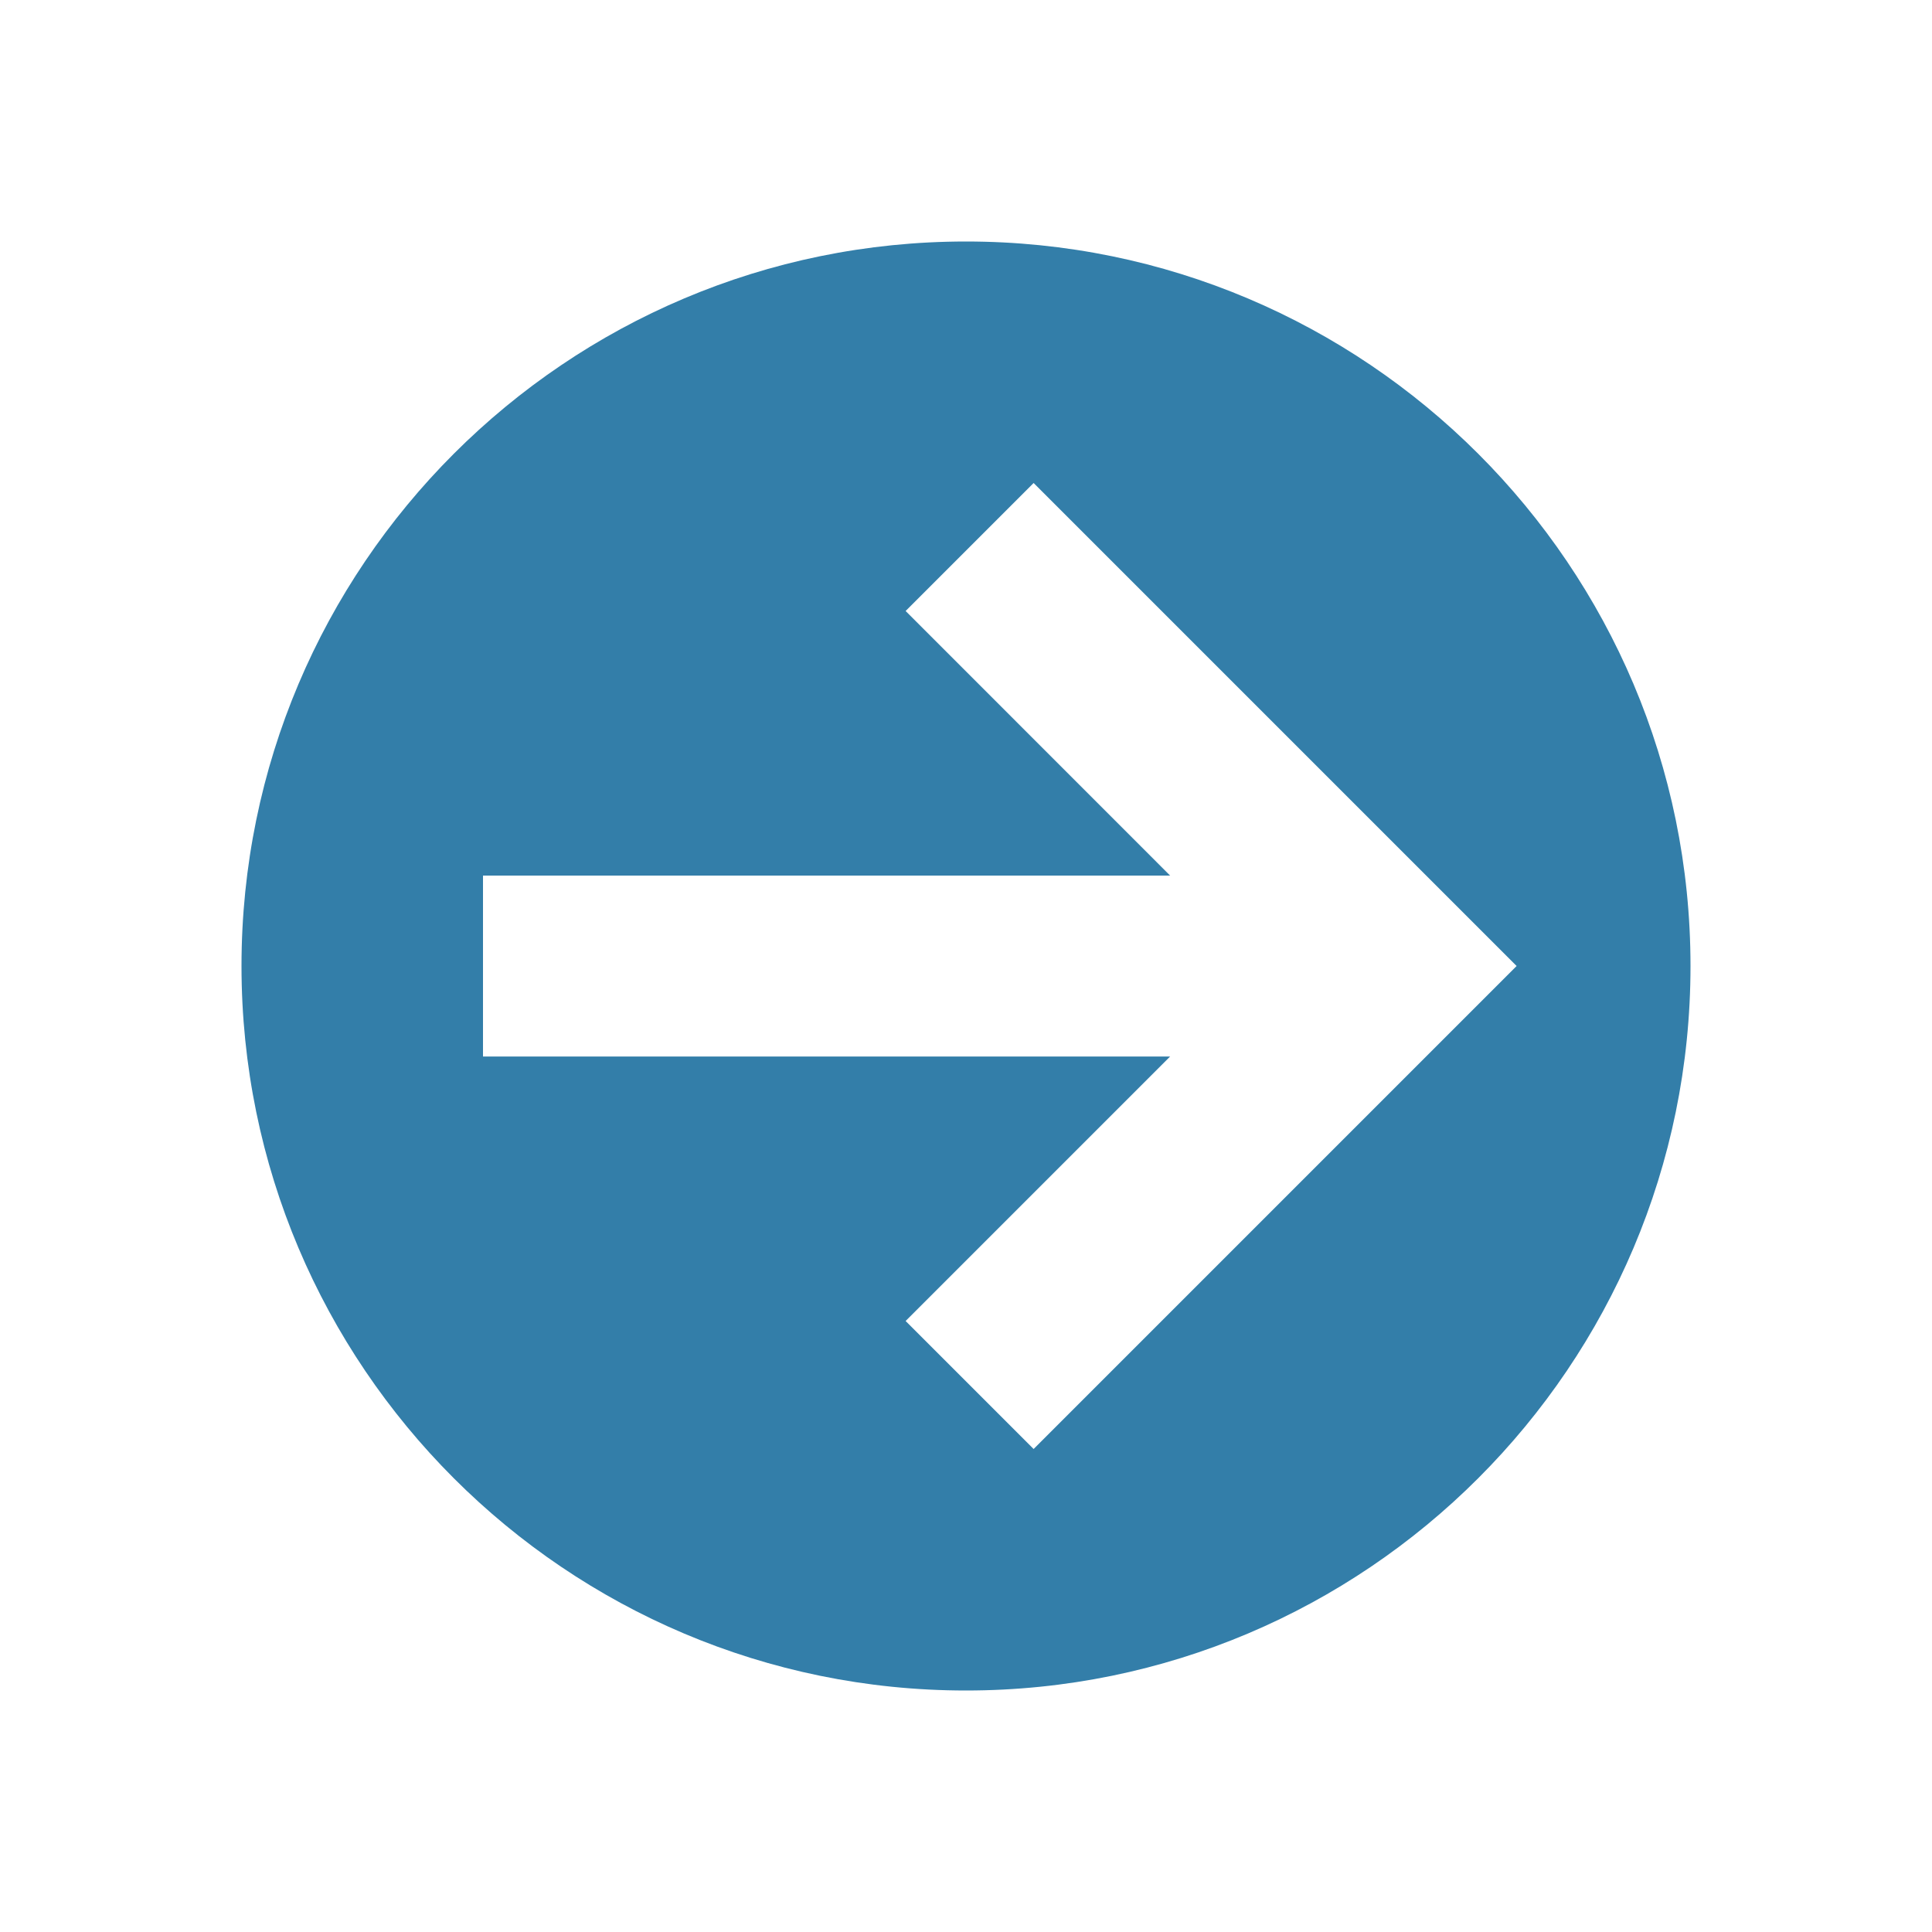
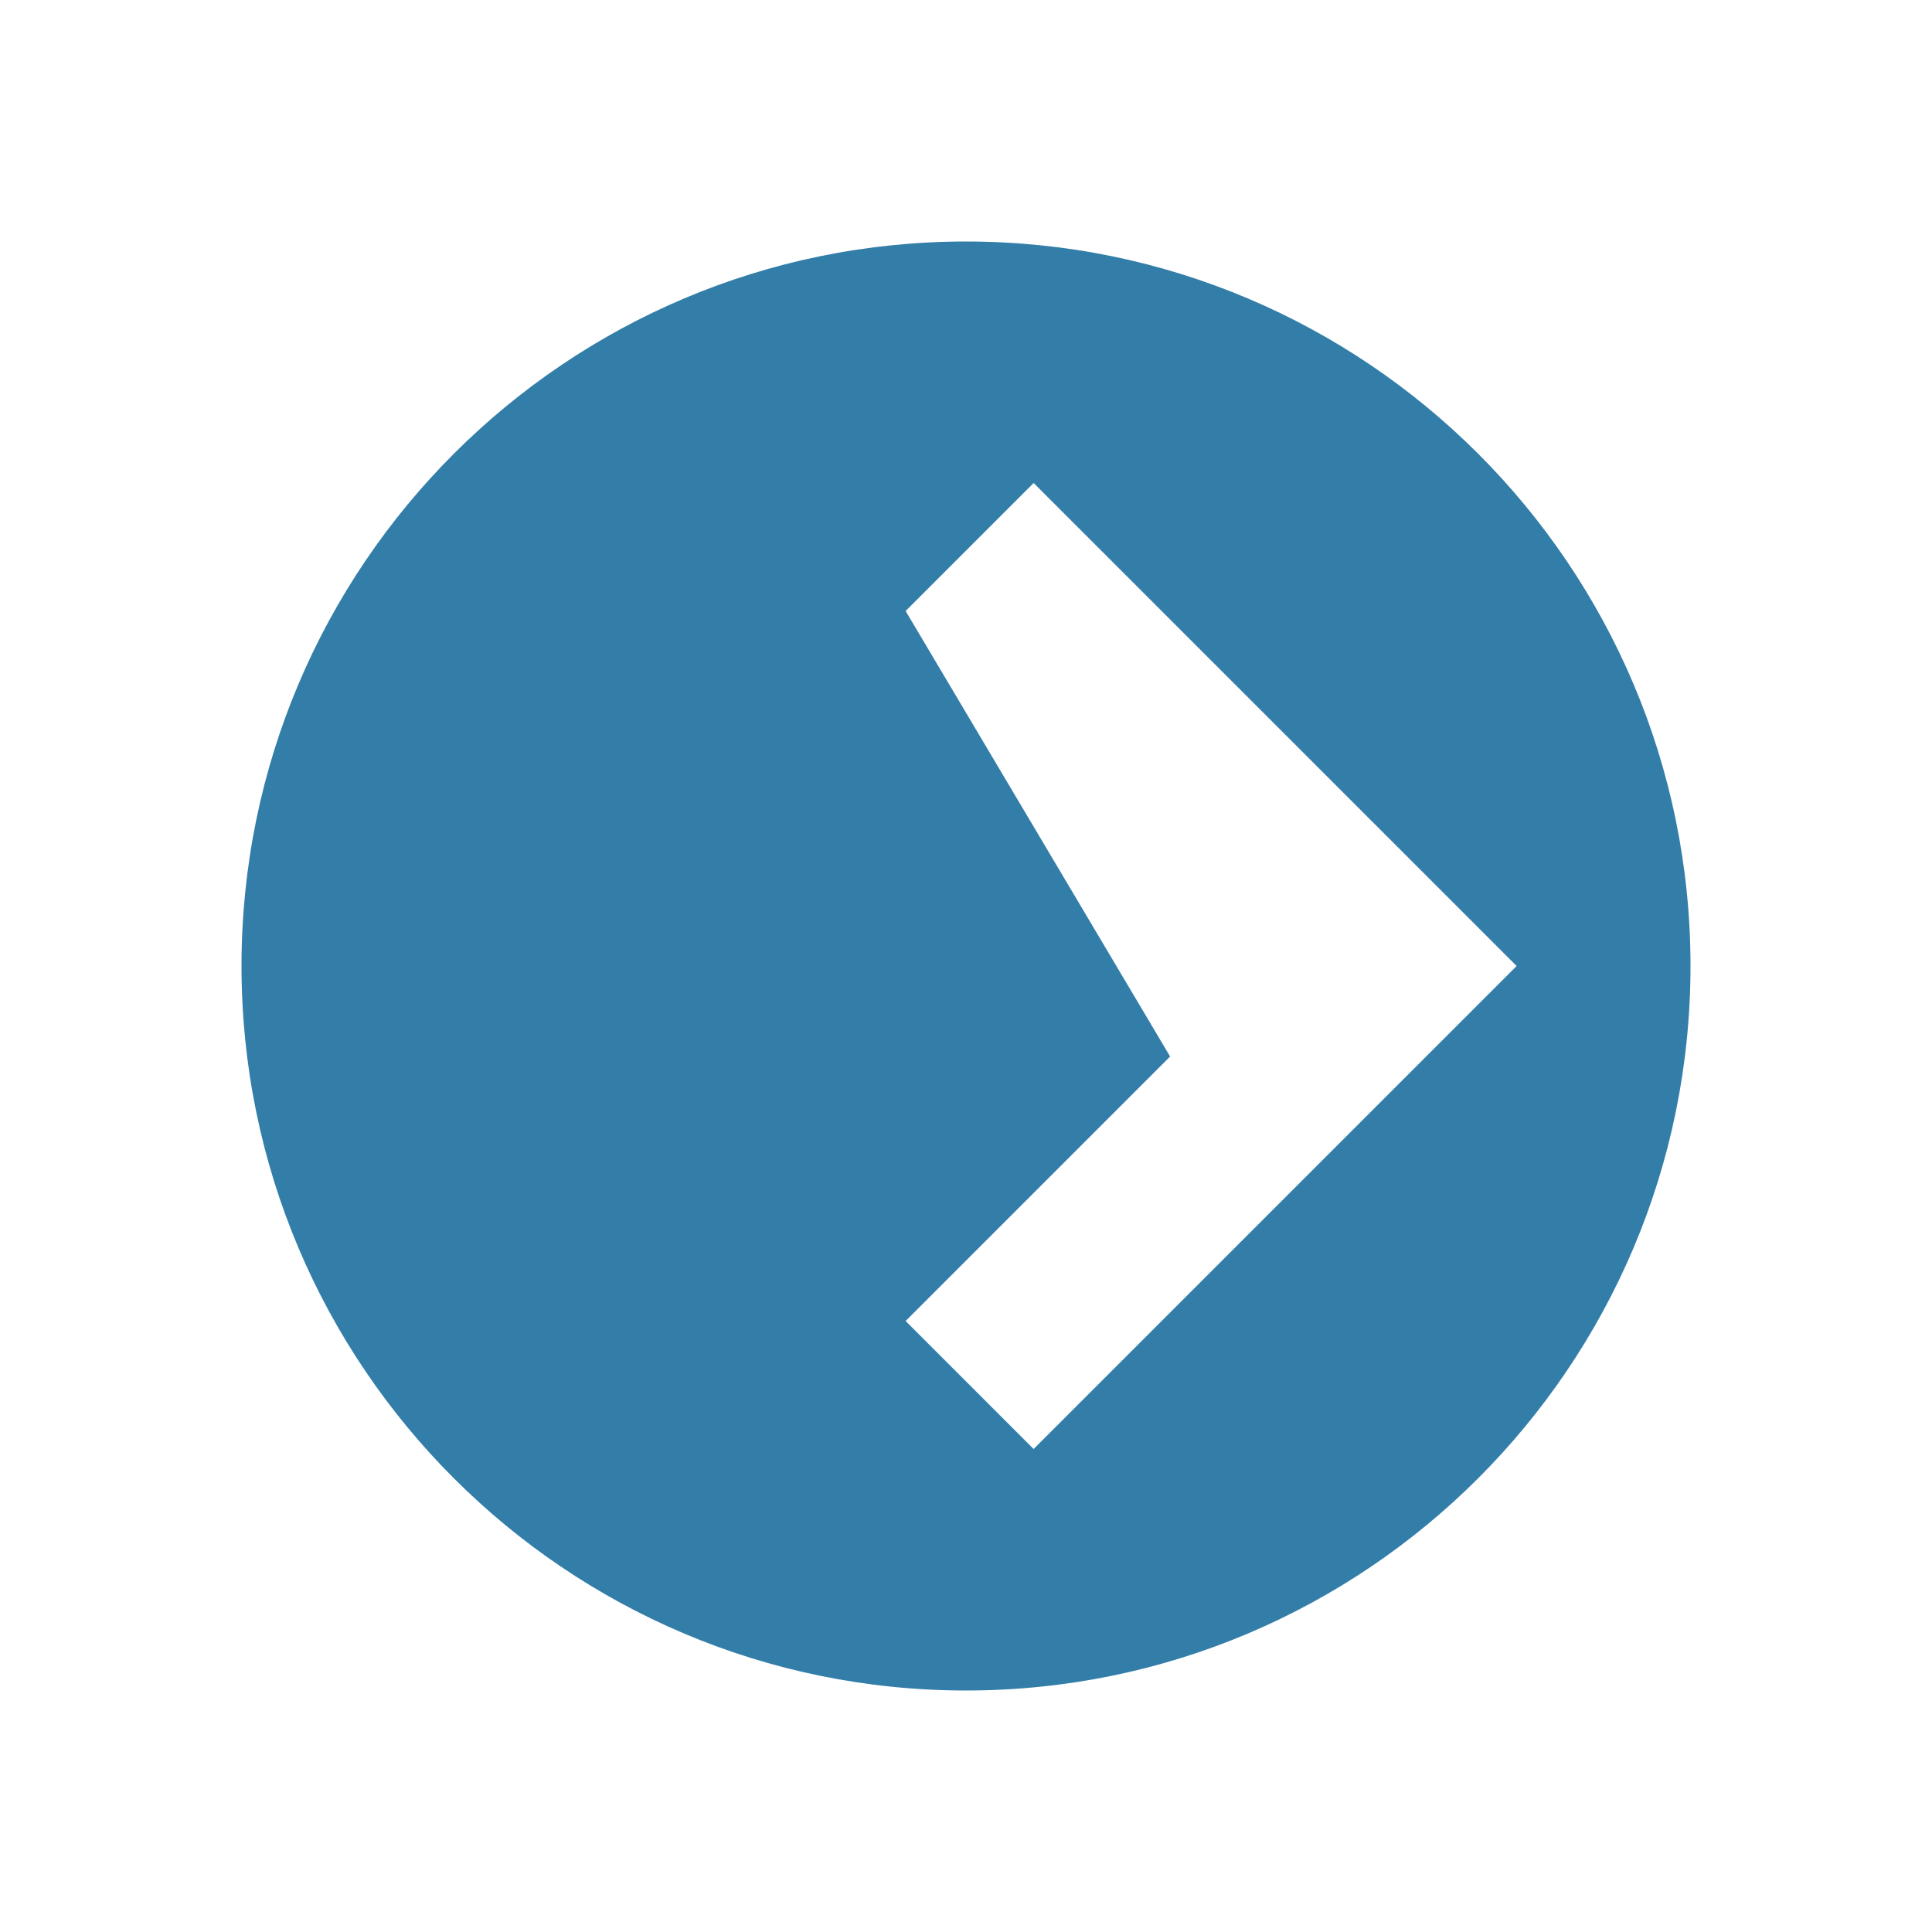
<svg xmlns="http://www.w3.org/2000/svg" viewBox="0 0 20 20" fill="#337ea9">
-   <path d="M10 2.5c-4.14 0-7.5 3.36-7.5 7.5s3.36 7.5 7.5 7.5 7.5-3.36 7.5-7.5-3.36-7.5-7.5-7.5m.7 12.5-1.325-1.325 2.738-2.738H5V9.064h7.113L9.375 6.325 10.7 5l5 5z" fill="#337ea9" />
+   <path d="M10 2.5c-4.14 0-7.5 3.36-7.5 7.5s3.36 7.5 7.5 7.5 7.5-3.36 7.5-7.5-3.36-7.5-7.5-7.5m.7 12.5-1.325-1.325 2.738-2.738H5h7.113L9.375 6.325 10.7 5l5 5z" fill="#337ea9" />
</svg>